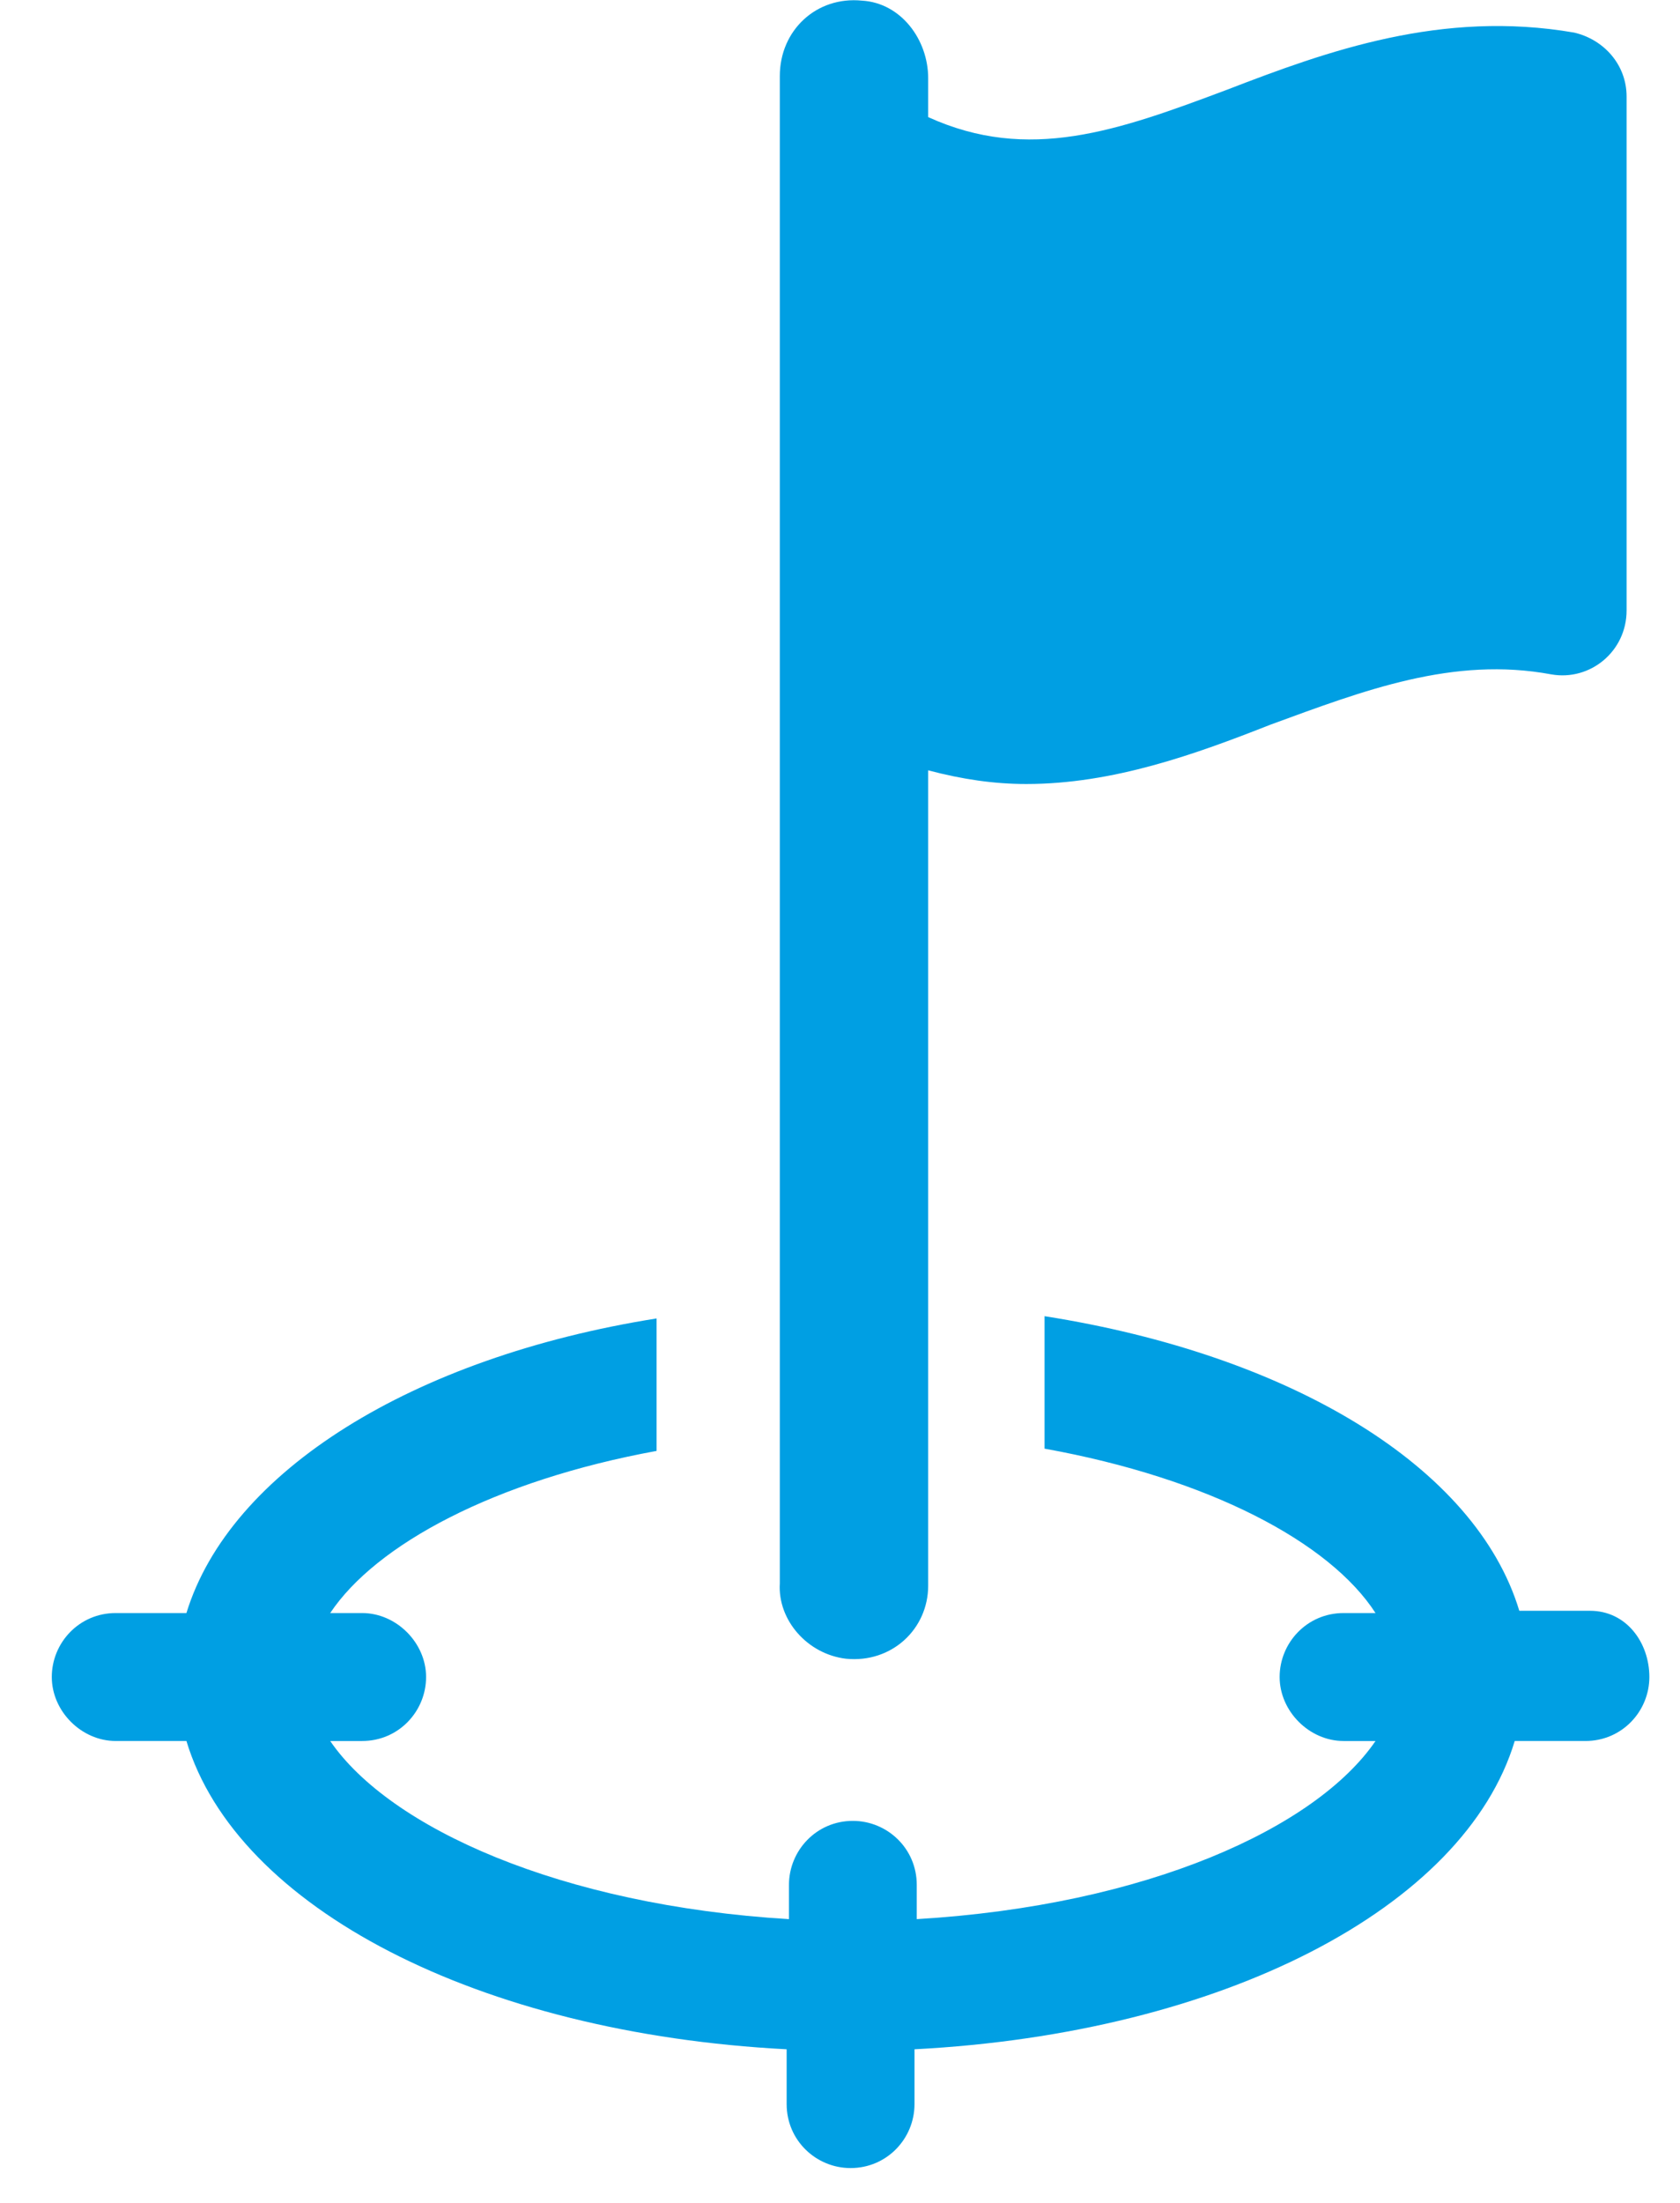
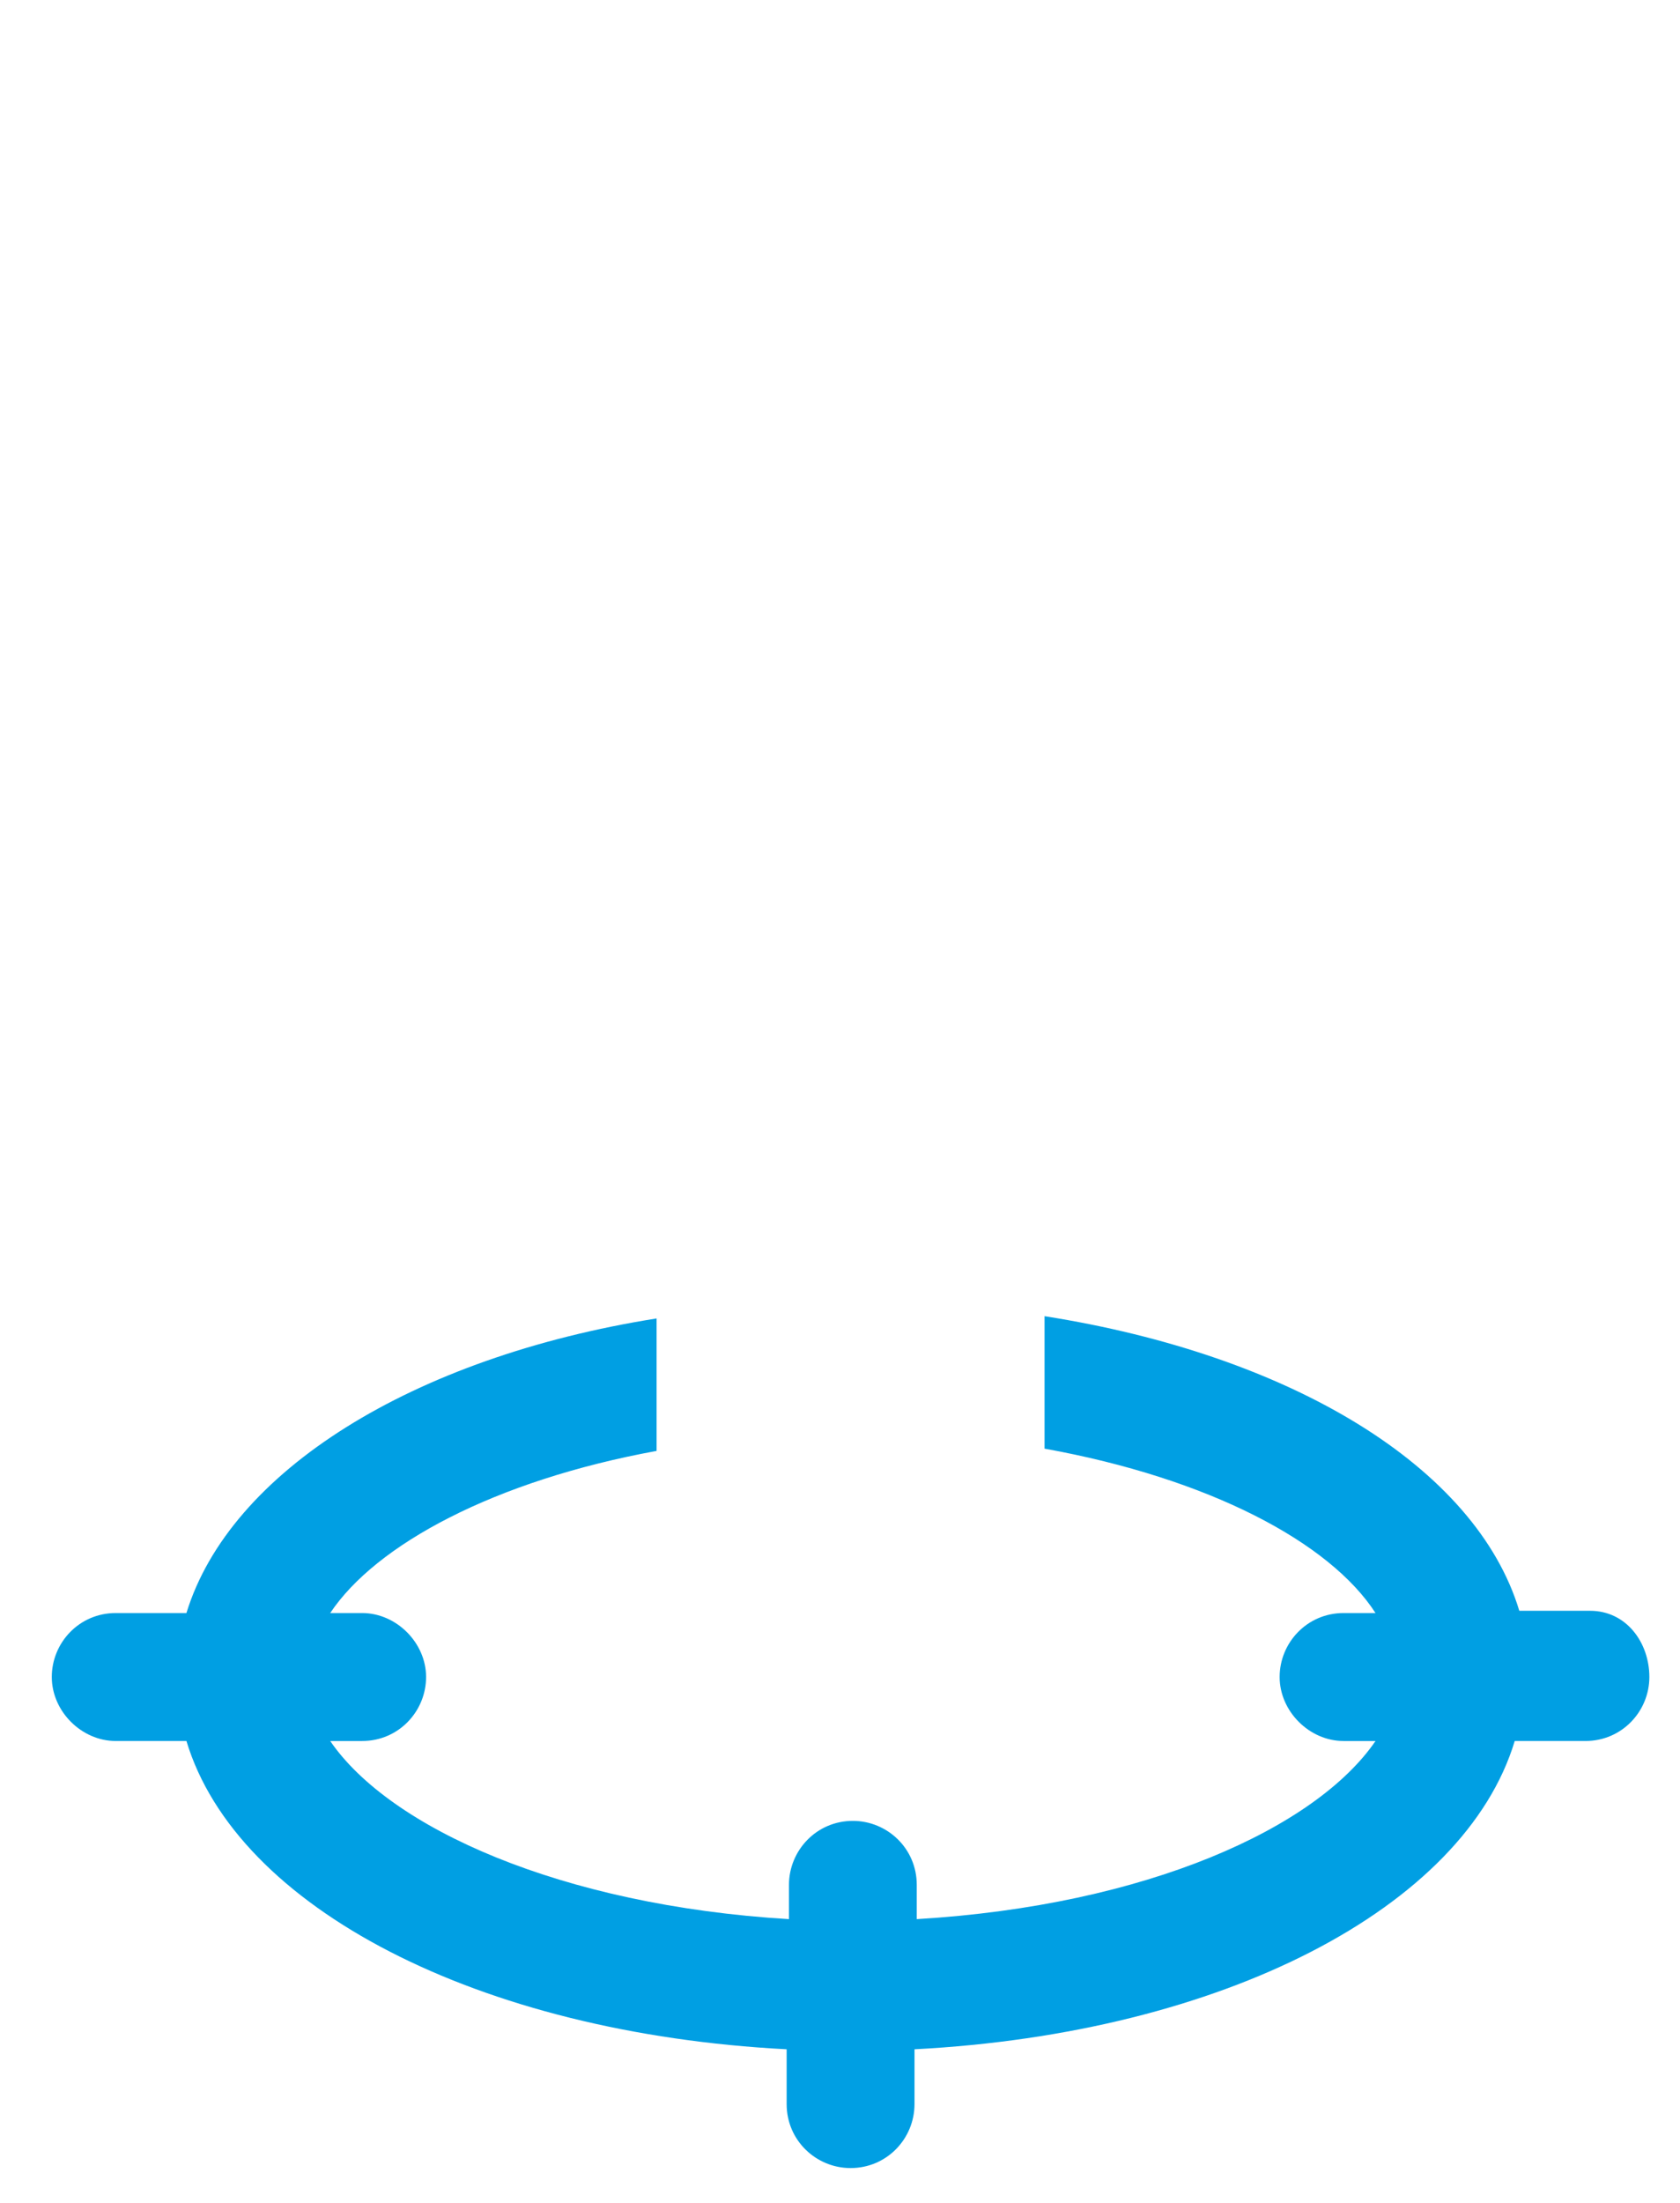
<svg xmlns="http://www.w3.org/2000/svg" height="38" viewBox="0 0 29 38" width="29">
  <g fill="#009fe3" fill-rule="evenodd" transform="translate(.894 .004)">
    <path d="m26.553 27.782h-1.221c-.749-2.482-3.94-4.412-8.195-5.082v2.285c2.837.512 4.925 1.615 5.713 2.836h-.552c-.63 0-1.103.513-1.103 1.103 0 .591.512 1.104 1.103 1.104h.552c-1.025 1.497-3.94 2.836-7.919 3.073v-.591c0-.631-.512-1.104-1.103-1.104-.63 0-1.103.513-1.103 1.104v.591c-3.94-.237-6.895-1.576-7.919-3.073h.552c.63 0 1.103-.513 1.103-1.104 0-.59-.513-1.103-1.103-1.103h-.552c.788-1.182 2.837-2.285 5.634-2.797v-2.285c-4.216.67-7.367 2.64-8.116 5.082h-1.221c-.631 0-1.103.513-1.103 1.103 0 .591.512 1.104 1.103 1.104h1.221c.867 2.876 5.043 5.042 10.361 5.318v.946c0 .63.513 1.103 1.103 1.103.631 0 1.104-.512 1.104-1.103v-.946c5.318-.276 9.494-2.442 10.361-5.318h1.221c.631 0 1.103-.513 1.103-1.104 0-.59-.394-1.142-1.024-1.142" />
-     <path d="m13.71 28.609c.788.079 1.418-.512 1.418-1.261v-14.064c.591.157 1.143.236 1.694.236 1.497 0 2.916-.512 4.216-1.024 1.615-.591 3.152-1.182 4.846-.867.669.118 1.3-.394 1.3-1.103v-8.864c0-.552-.394-.985-.906-1.104-2.285-.394-4.255.316-5.989.985-1.891.71-3.427 1.261-5.161.473v-.67c0-.669-.472-1.3-1.142-1.339-.788-.079-1.419.512-1.419 1.3v26.002c-.039.63.473 1.221 1.143 1.3" />
  </g>
</svg>